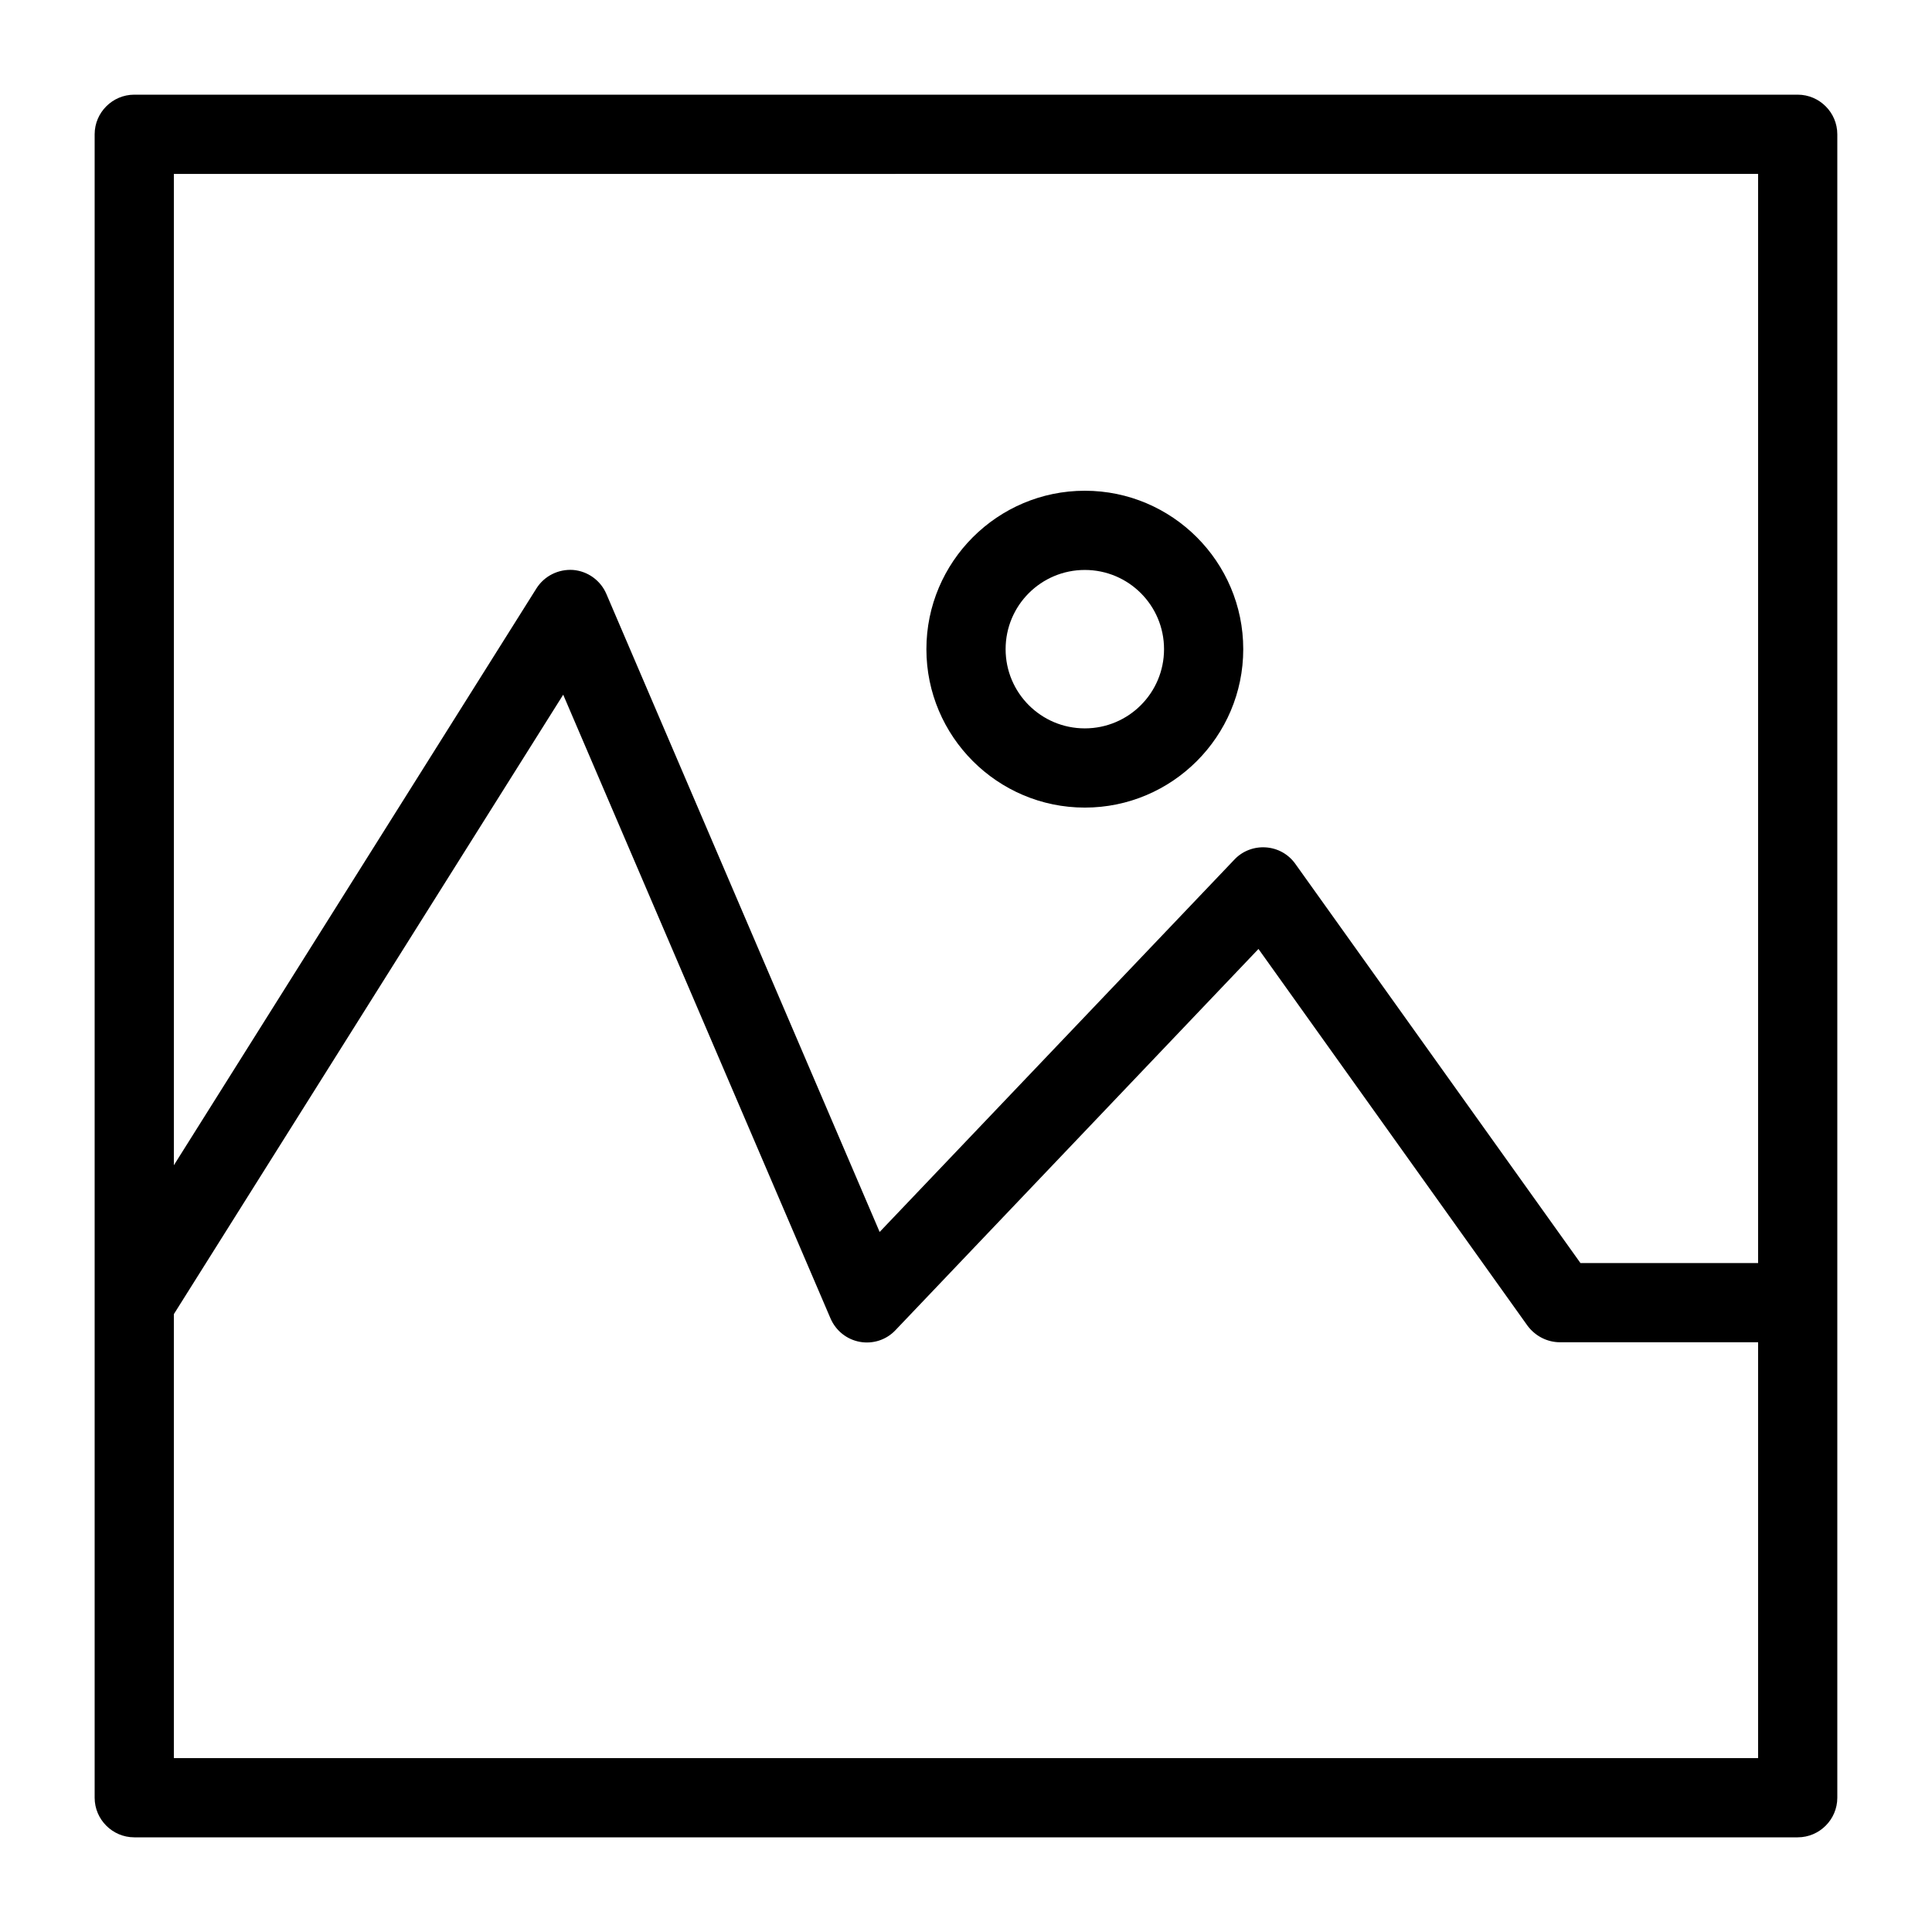
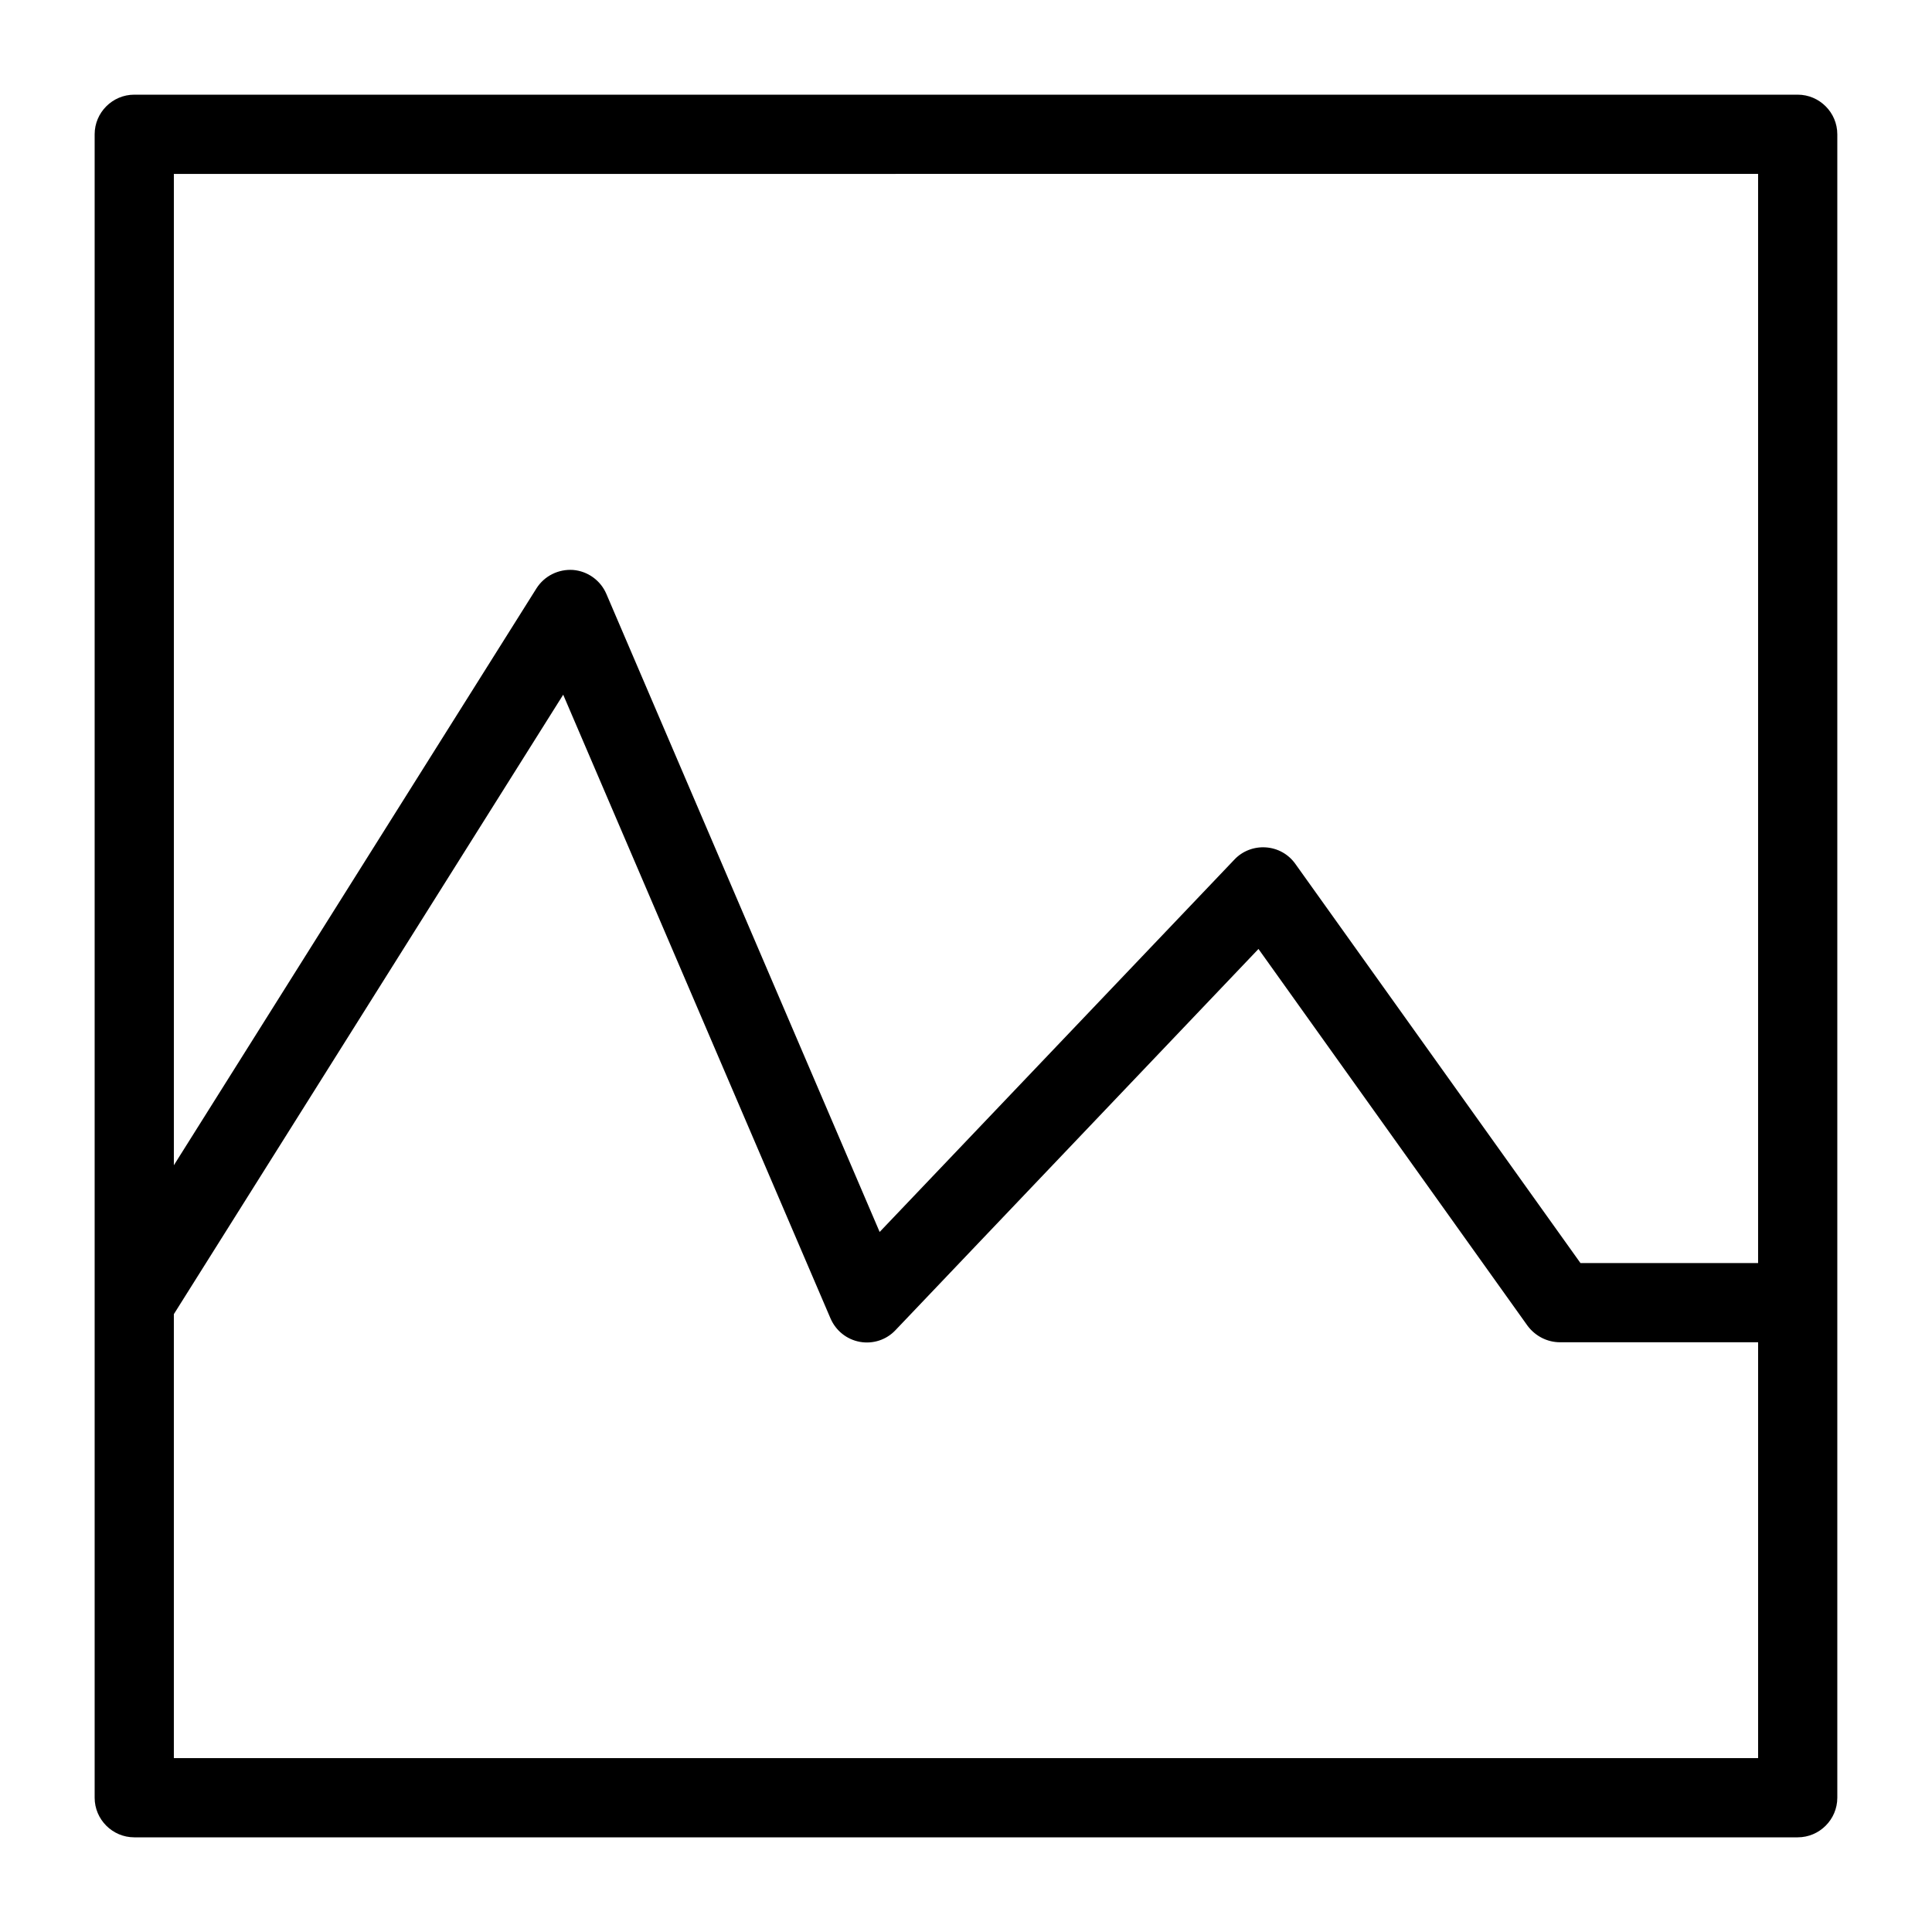
<svg xmlns="http://www.w3.org/2000/svg" fill="#000000" width="800px" height="800px" version="1.1" viewBox="144 144 512 512">
  <g>
    <path d="m620.41 169.09h-440.83c-5.773 0-10.496 4.723-10.496 10.496v440.83c0 5.773 4.723 10.496 10.496 10.496h440.83c5.773 0 10.496-4.723 10.496-10.496v-440.83c0-5.773-4.723-10.496-10.496-10.496zm-10.496 20.992v288.64h-47.074l-75.57-105.8c-1.836-2.57-4.672-4.144-7.82-4.356-3.098-0.211-6.191 0.945-8.344 3.254l-93.992 98.664-72.422-169.09c-1.523-3.57-4.934-6.035-8.816-6.352-3.883-0.262-7.609 1.574-9.707 4.879l-96.094 152.88v-262.71zm-419.84 419.84v-117.66l103.18-164.16 70.848 165.31c1.418 3.254 4.305 5.562 7.766 6.191 3.465 0.629 7.031-0.523 9.445-3.098l96.195-101.02 71.32 99.871c2.051 2.727 5.199 4.356 8.609 4.356h52.48v110.21z" />
-     <path d="m431.49 358.02c23.145 0 41.984-18.84 41.984-41.984s-18.84-41.984-41.984-41.984-41.984 18.84-41.984 41.984 18.84 41.984 41.984 41.984zm0-62.977c11.598 0 20.992 9.395 20.992 20.992s-9.395 20.992-20.992 20.992c-11.598 0-20.992-9.395-20.992-20.992s9.391-20.992 20.992-20.992z" />
  </g>
</svg>